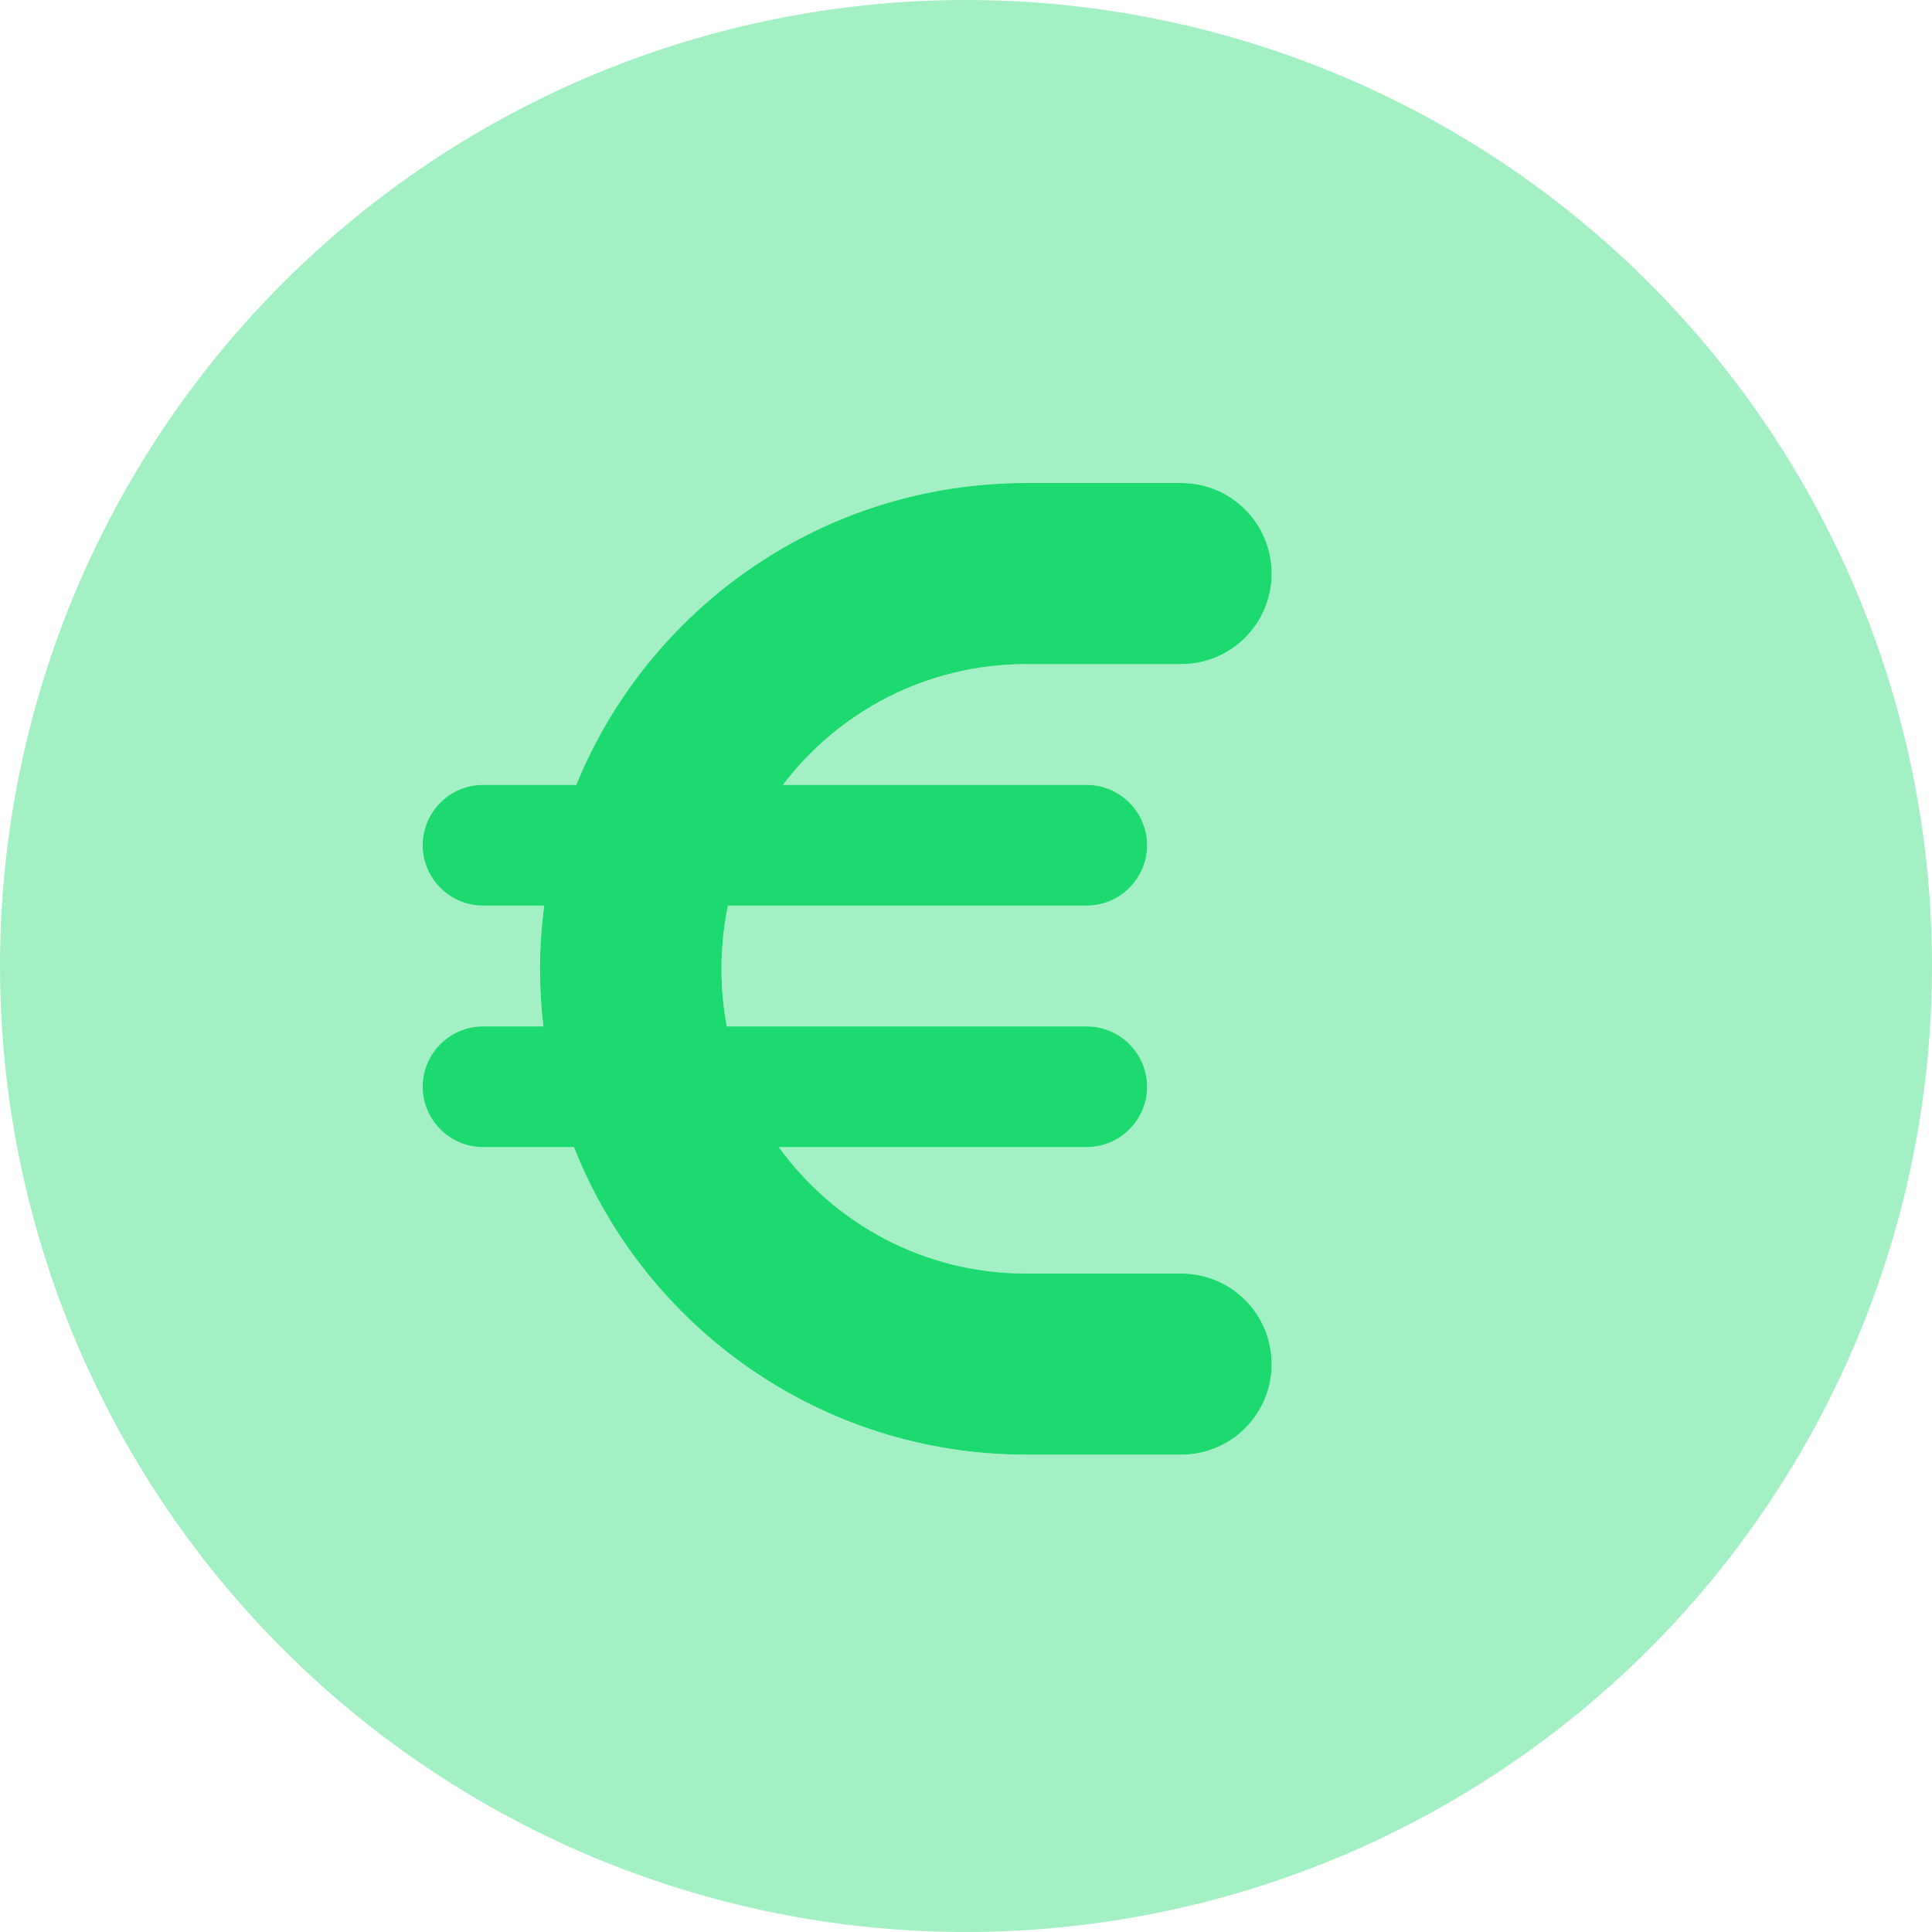
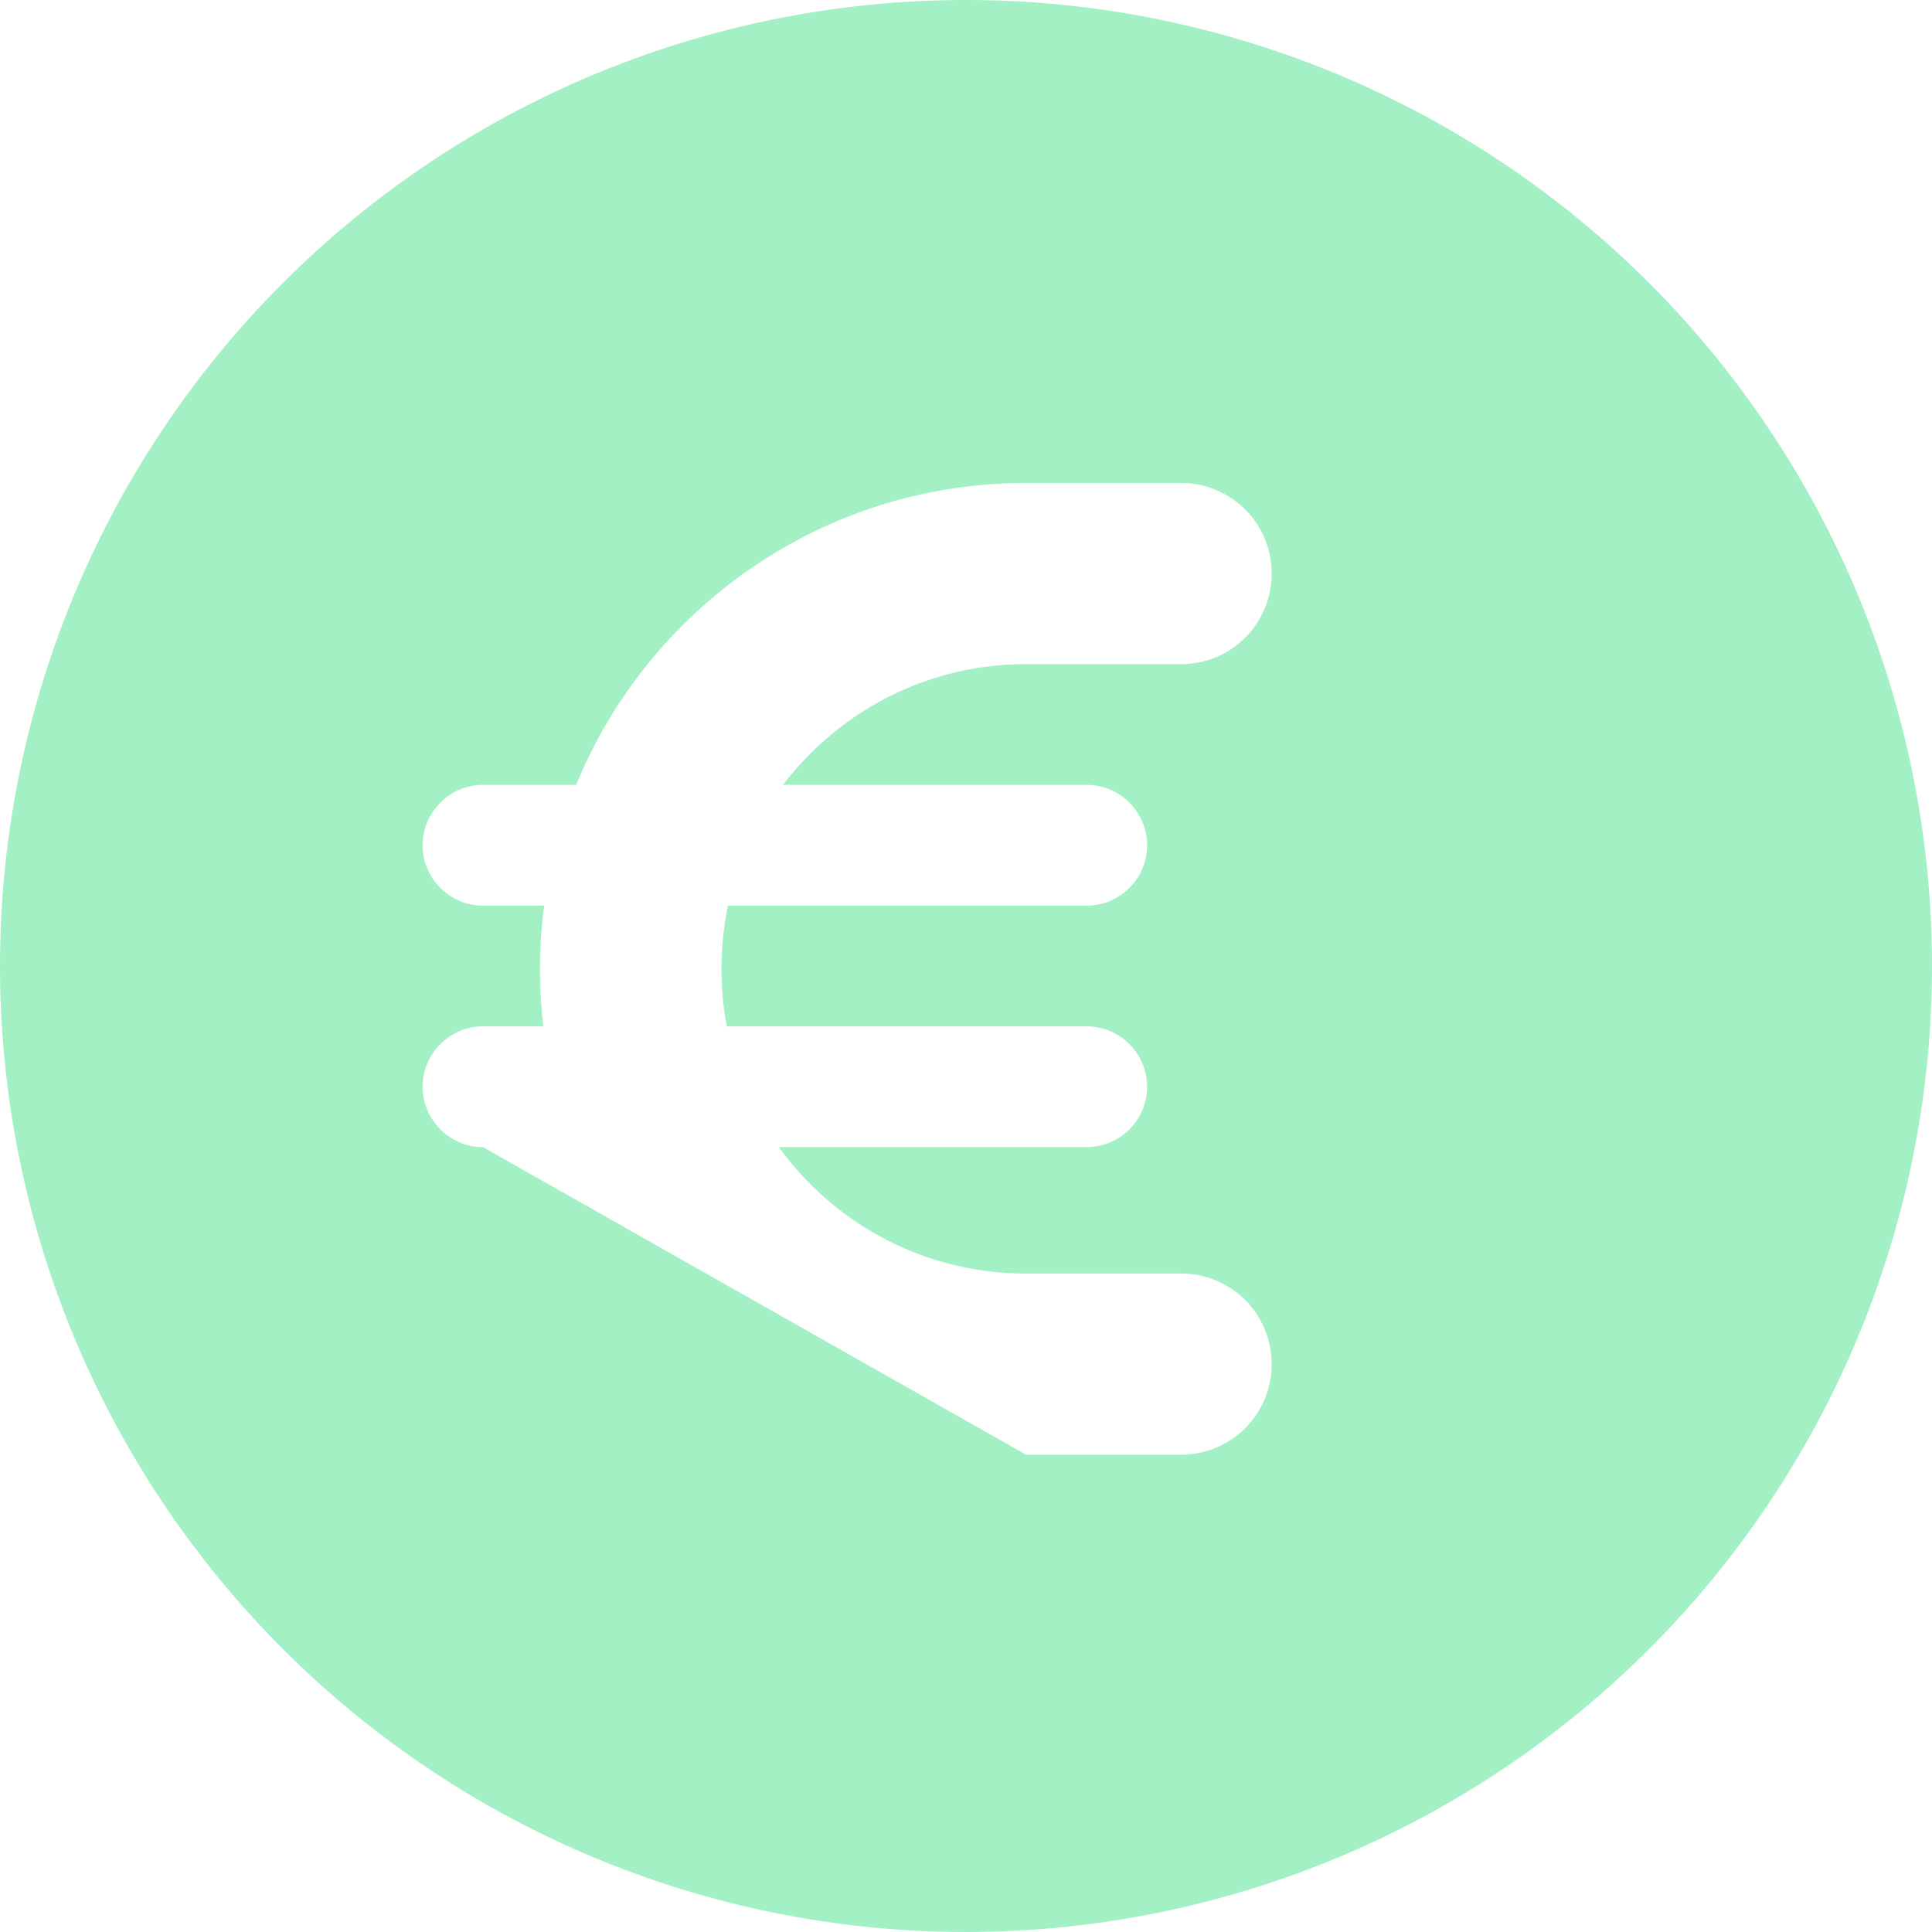
<svg xmlns="http://www.w3.org/2000/svg" viewBox="0 0 512 512">
-   <path class="fa-secondary" opacity=".4" fill="#1cd970" d="M0 256a256 256 0 1 0 512 0A256 256 0 1 0 0 256zm112-32c0-8.8 7.2-16 16-16l24.7 0c19.2-46.9 65.4-80 119.2-80l41.1 0c13.3 0 24 10.7 24 24s-10.7 24-24 24l-41.1 0c-26.3 0-49.6 12.6-64.4 32l80.5 0c8.8 0 16 7.2 16 16s-7.2 16-16 16l-95.1 0c-1.1 5.4-1.7 11-1.7 16.8c0 5.2 .5 10.3 1.4 15.2l95.4 0c8.8 0 16 7.2 16 16s-7.2 16-16 16l-81.6 0c14.7 20.3 38.5 33.5 65.5 33.5l41.1 0c13.3 0 24 10.7 24 24s-10.7 24-24 24l-41.1 0c-54.4 0-101-33.8-119.8-81.5L128 304c-8.8 0-16-7.2-16-16s7.2-16 16-16l16 0c-.6-5-.9-10.1-.9-15.2c0-5.7 .4-11.3 1.1-16.8L128 240c-8.8 0-16-7.2-16-16z" />
-   <path class="fa-primary" fill="#1cd970" d="M144.2 240c-.7 5.5-1.1 11.1-1.1 16.8c0 5.2 .3 10.2 .9 15.2l-16 0c-8.8 0-16 7.2-16 16s7.2 16 16 16l24.1 0c18.8 47.7 65.4 81.5 119.8 81.5l41.1 0c13.3 0 24-10.7 24-24s-10.7-24-24-24l-41.1 0c-27 0-50.8-13.2-65.5-33.5l81.6 0c8.8 0 16-7.2 16-16s-7.2-16-16-16l-95.4 0c-.9-4.9-1.4-10-1.4-15.2c0-5.7 .6-11.4 1.7-16.8l95.1 0c8.8 0 16-7.2 16-16s-7.2-16-16-16l-80.5 0c14.7-19.4 38.1-32 64.4-32l41.1 0c13.3 0 24-10.7 24-24s-10.7-24-24-24l-41.1 0c-53.9 0-100 33.1-119.2 80L128 208c-8.8 0-16 7.2-16 16s7.2 16 16 16l16.2 0z" />
+   <path class="fa-secondary" opacity=".4" fill="#1cd970" d="M0 256a256 256 0 1 0 512 0A256 256 0 1 0 0 256zm112-32c0-8.8 7.2-16 16-16l24.7 0c19.2-46.9 65.4-80 119.2-80l41.1 0c13.3 0 24 10.7 24 24s-10.7 24-24 24l-41.1 0c-26.3 0-49.6 12.6-64.4 32l80.5 0c8.8 0 16 7.2 16 16s-7.2 16-16 16l-95.1 0c-1.1 5.4-1.7 11-1.7 16.8c0 5.2 .5 10.3 1.4 15.2l95.4 0c8.8 0 16 7.2 16 16s-7.2 16-16 16l-81.6 0c14.7 20.3 38.5 33.5 65.5 33.5l41.1 0c13.3 0 24 10.7 24 24s-10.7 24-24 24l-41.1 0L128 304c-8.8 0-16-7.2-16-16s7.2-16 16-16l16 0c-.6-5-.9-10.1-.9-15.2c0-5.7 .4-11.3 1.1-16.8L128 240c-8.8 0-16-7.2-16-16z" />
</svg>